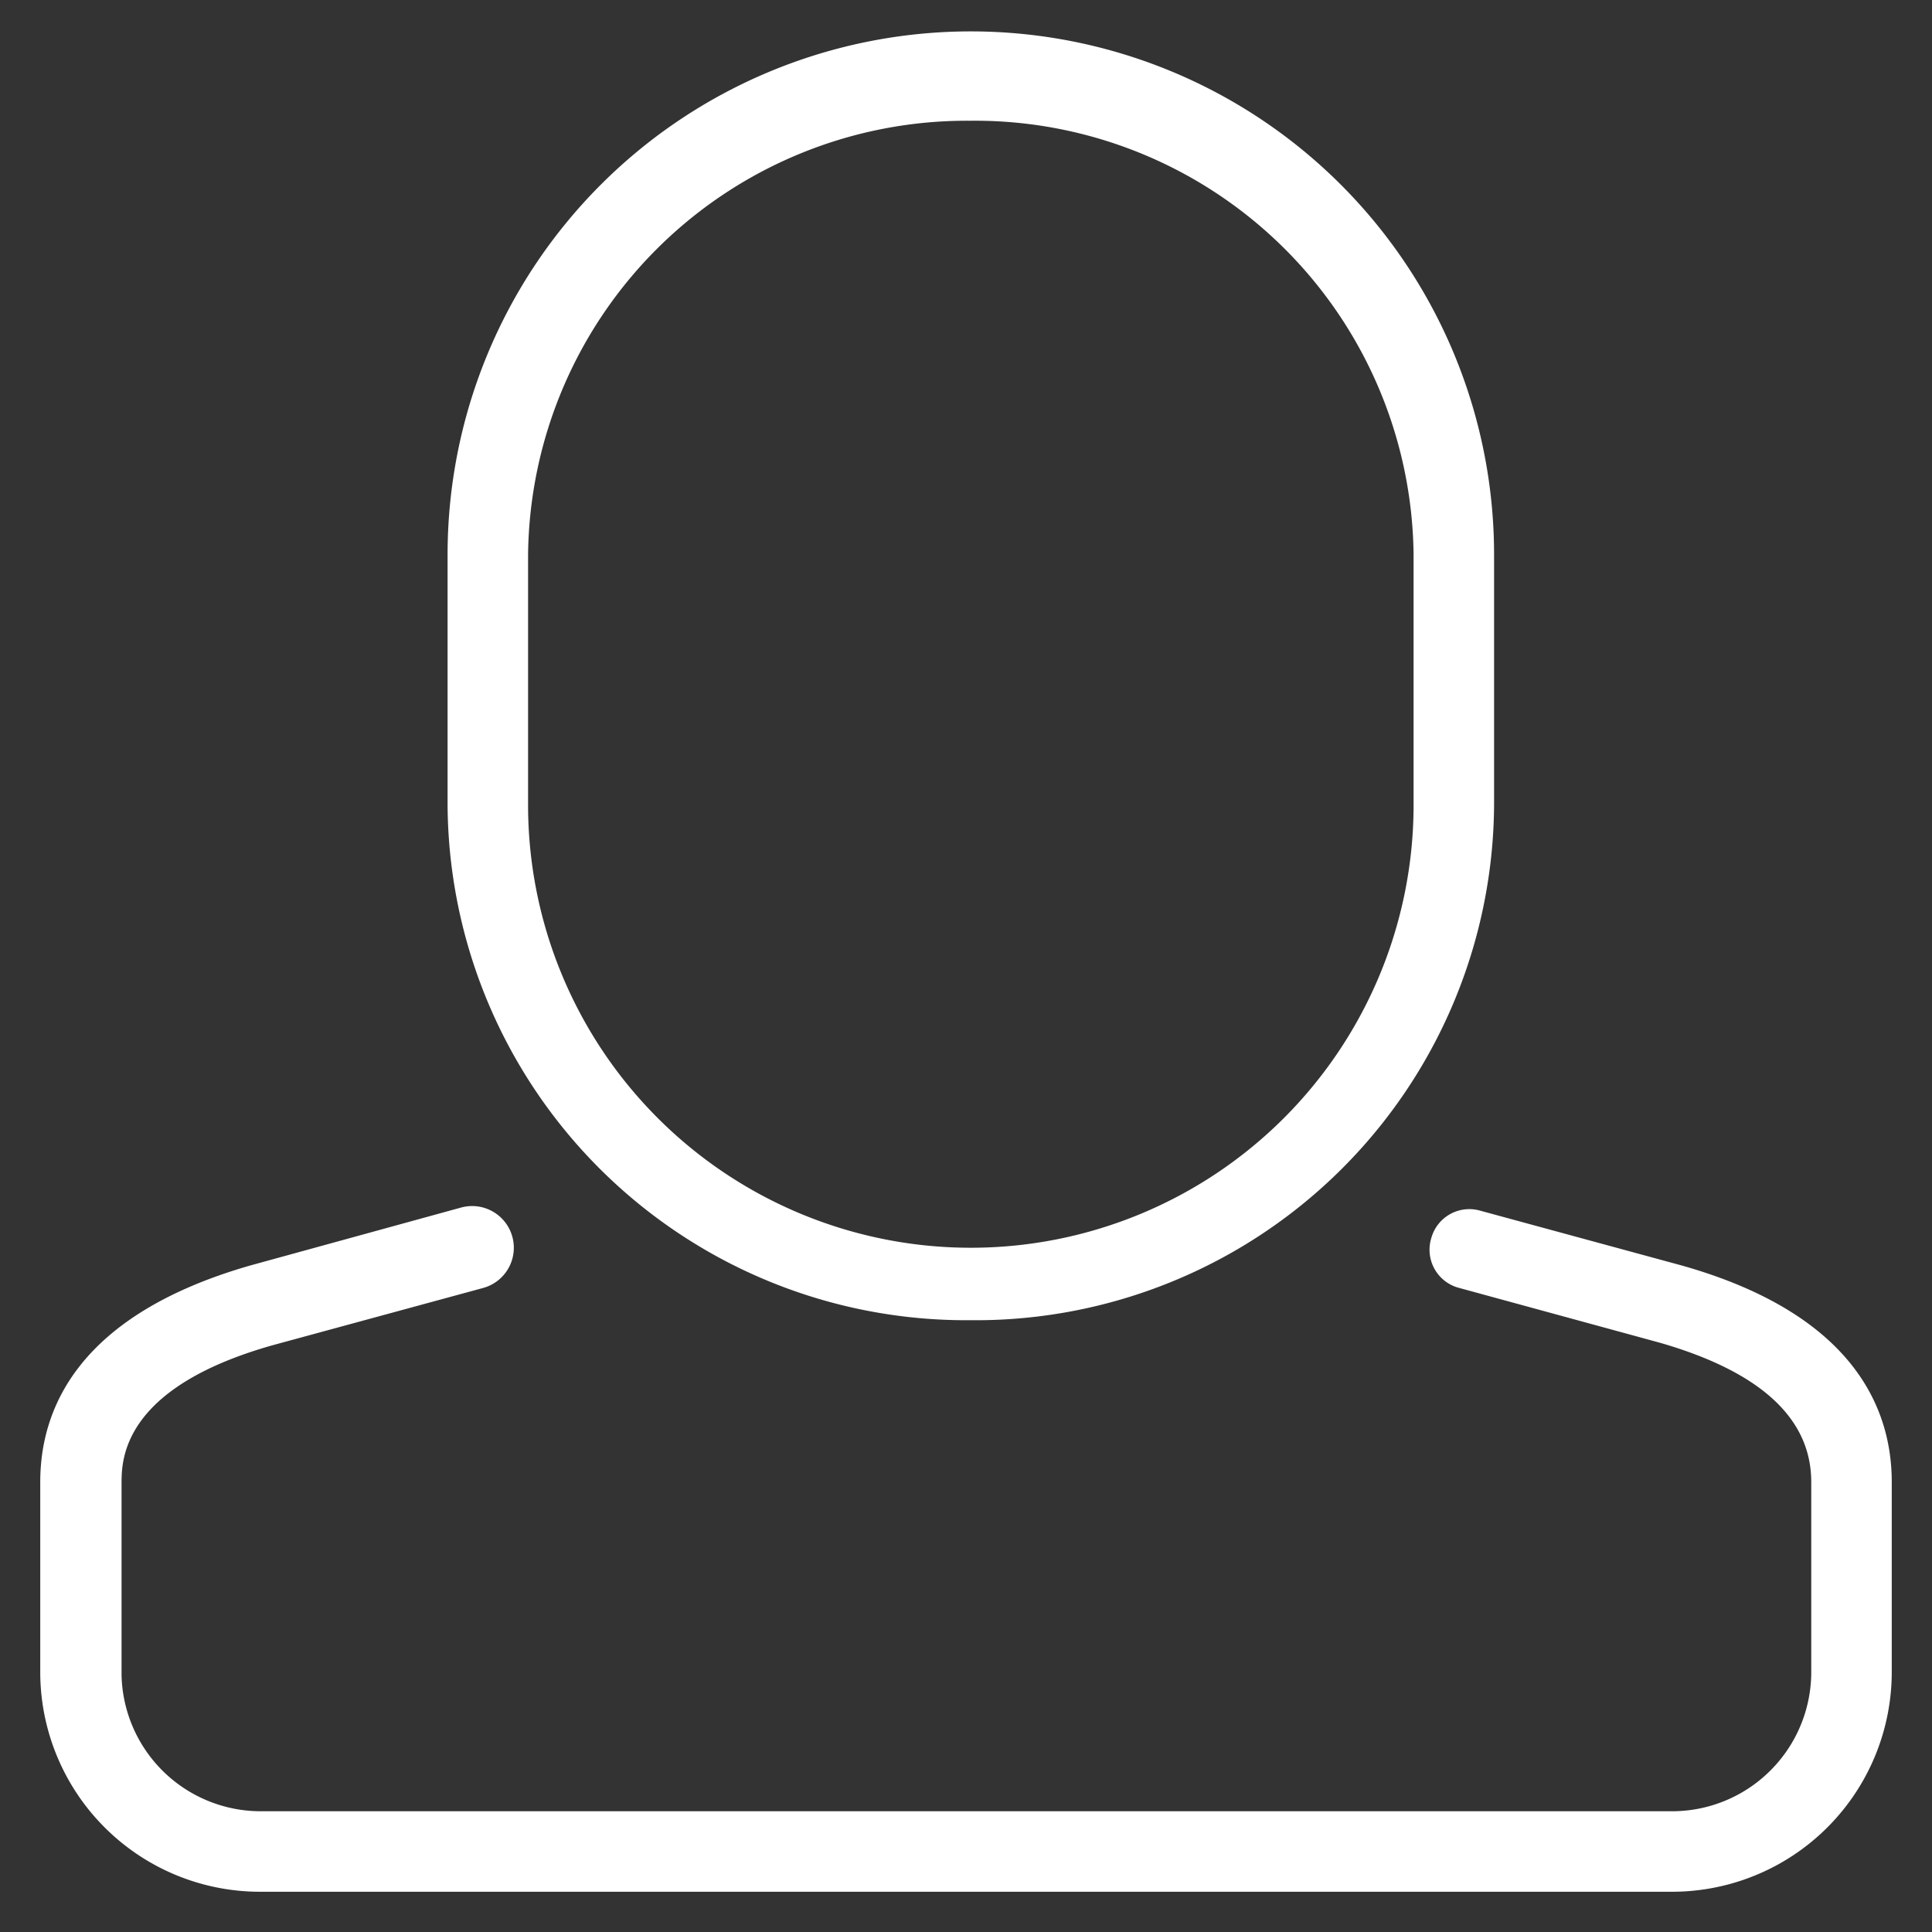
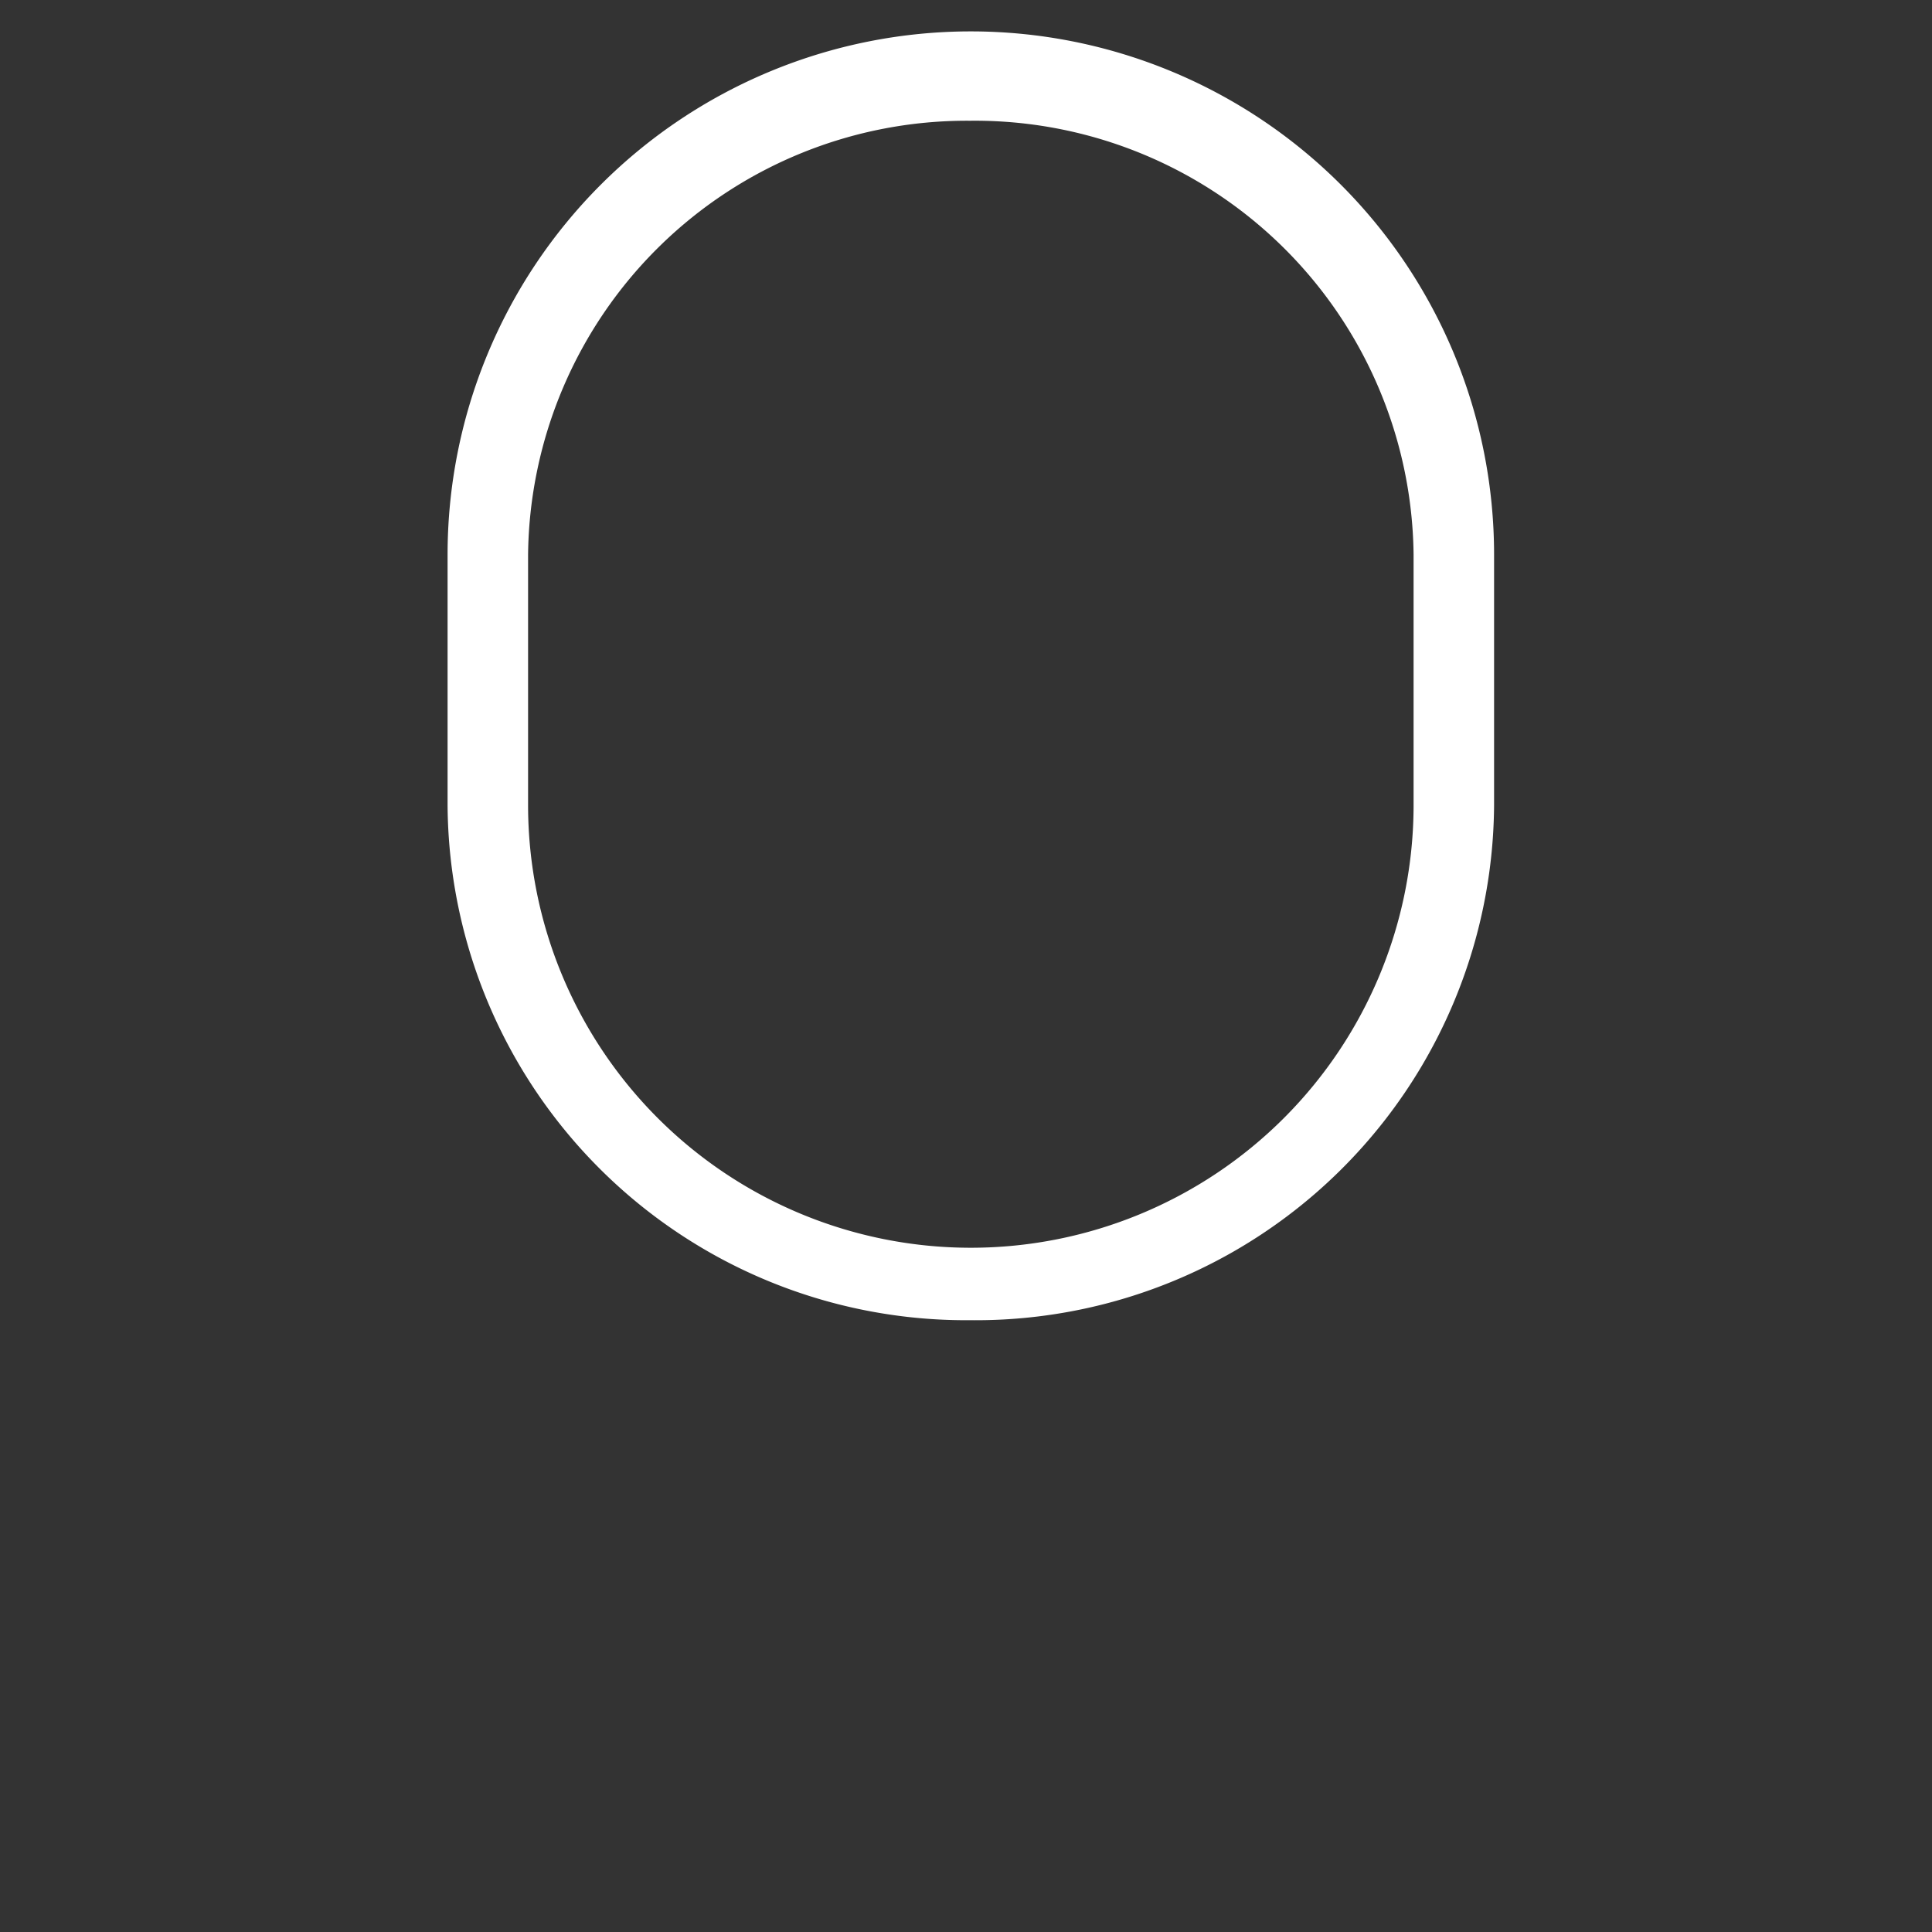
<svg xmlns="http://www.w3.org/2000/svg" viewBox="0 0 24 24">
  <rect x="0" y="0" width="24" height="24" fill="#333333" stroke="none" />
  <defs>
    <style>.cls-1{fill:none;opacity:0.25;}</style>
  </defs>
  <title>icon_user-24</title>
  <g id="Ebene_2" data-name="Ebene 2">
    <g id="icons">
-       <rect class="cls-1" width="24" height="24" />
      <path fill="#fff" d="M12.05,16.4A6.44,6.44,0,0,1,5.56,10V6.89a6.49,6.49,0,0,1,13,0V10A6.44,6.44,0,0,1,12.05,16.4Zm0-14.9A5.45,5.45,0,0,0,6.56,6.89V10a5.49,5.49,0,0,0,11,0V6.89A5.45,5.45,0,0,0,12.05,1.5Z" />
-       <path fill="#fff" d="M20.75,23.5H3.25A2.73,2.73,0,0,1,.5,20.79V18.41c0-.89.45-2.07,2.61-2.69L5.73,15A.5.5,0,0,1,6,16l-2.61.71c-1.88.53-1.88,1.43-1.88,1.72v2.38A1.73,1.73,0,0,0,3.25,22.5h17.5a1.73,1.73,0,0,0,1.75-1.71V18.41c0-.79-.63-1.37-1.88-1.73L18.13,16a.49.49,0,0,1-.35-.62.49.49,0,0,1,.61-.34l2.5.68c2.16.61,2.61,1.8,2.61,2.69v2.38A2.73,2.73,0,0,1,20.75,23.5Z" />
    </g>
  </g>
</svg>